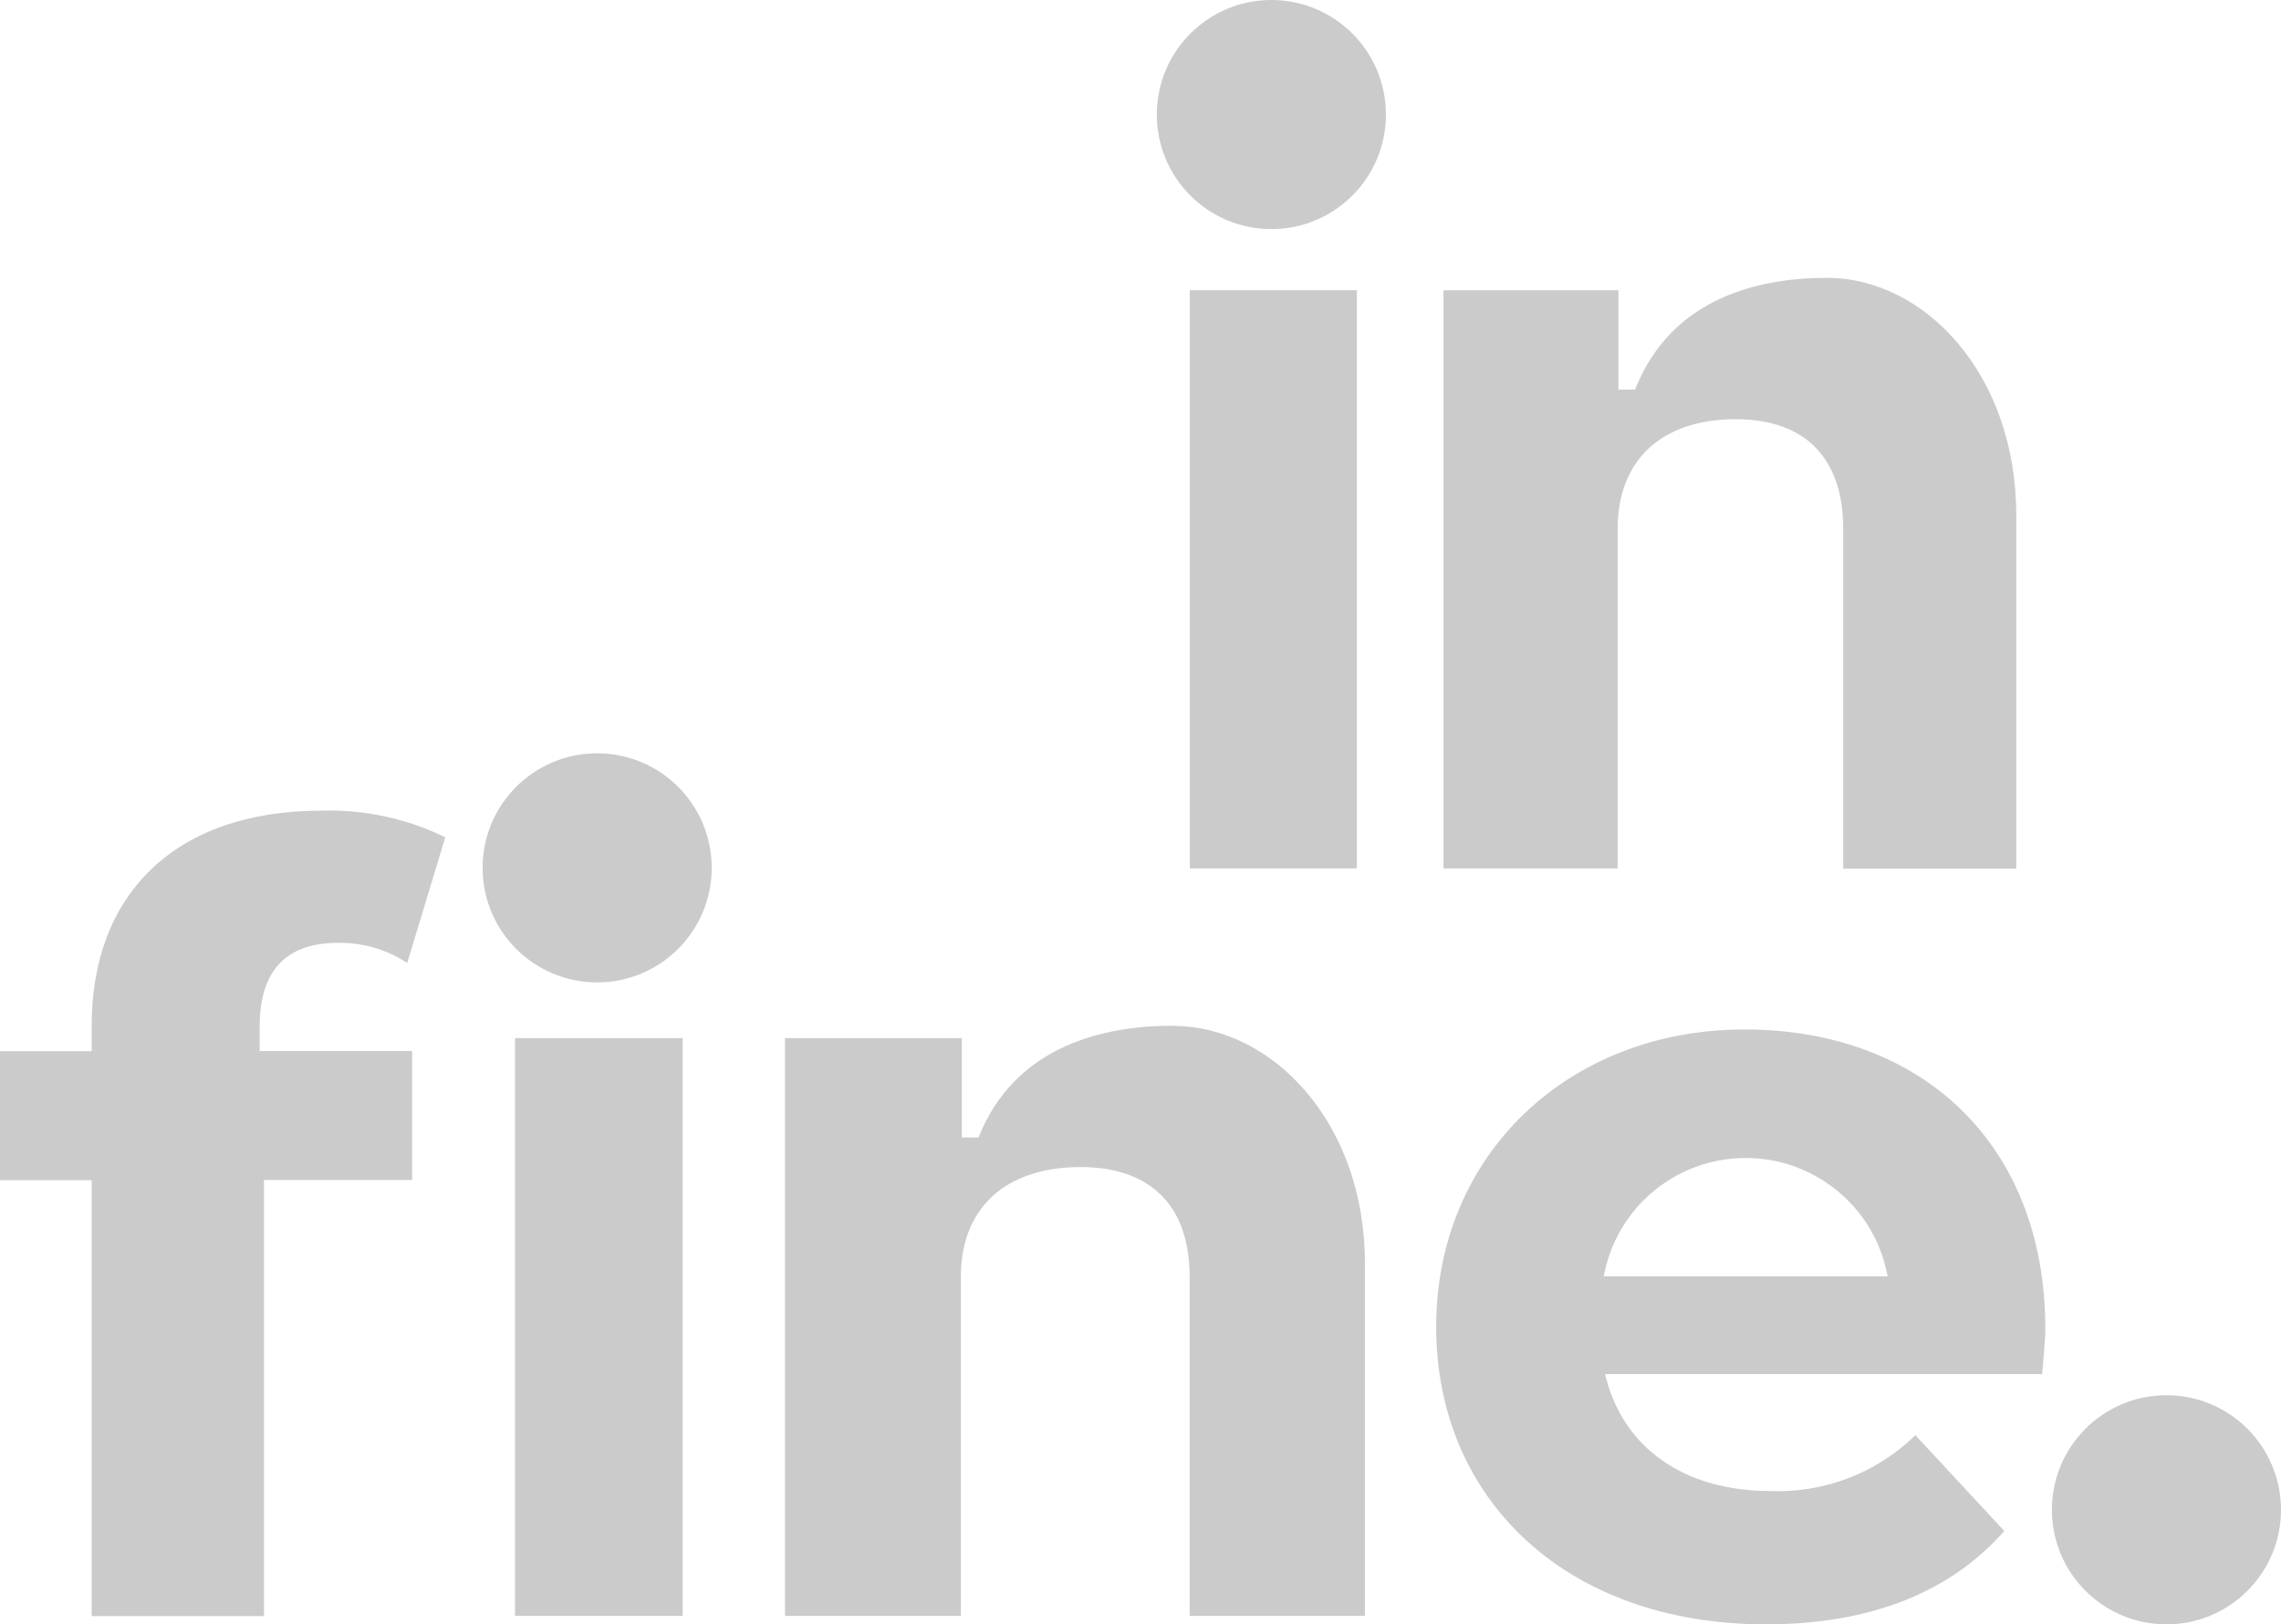
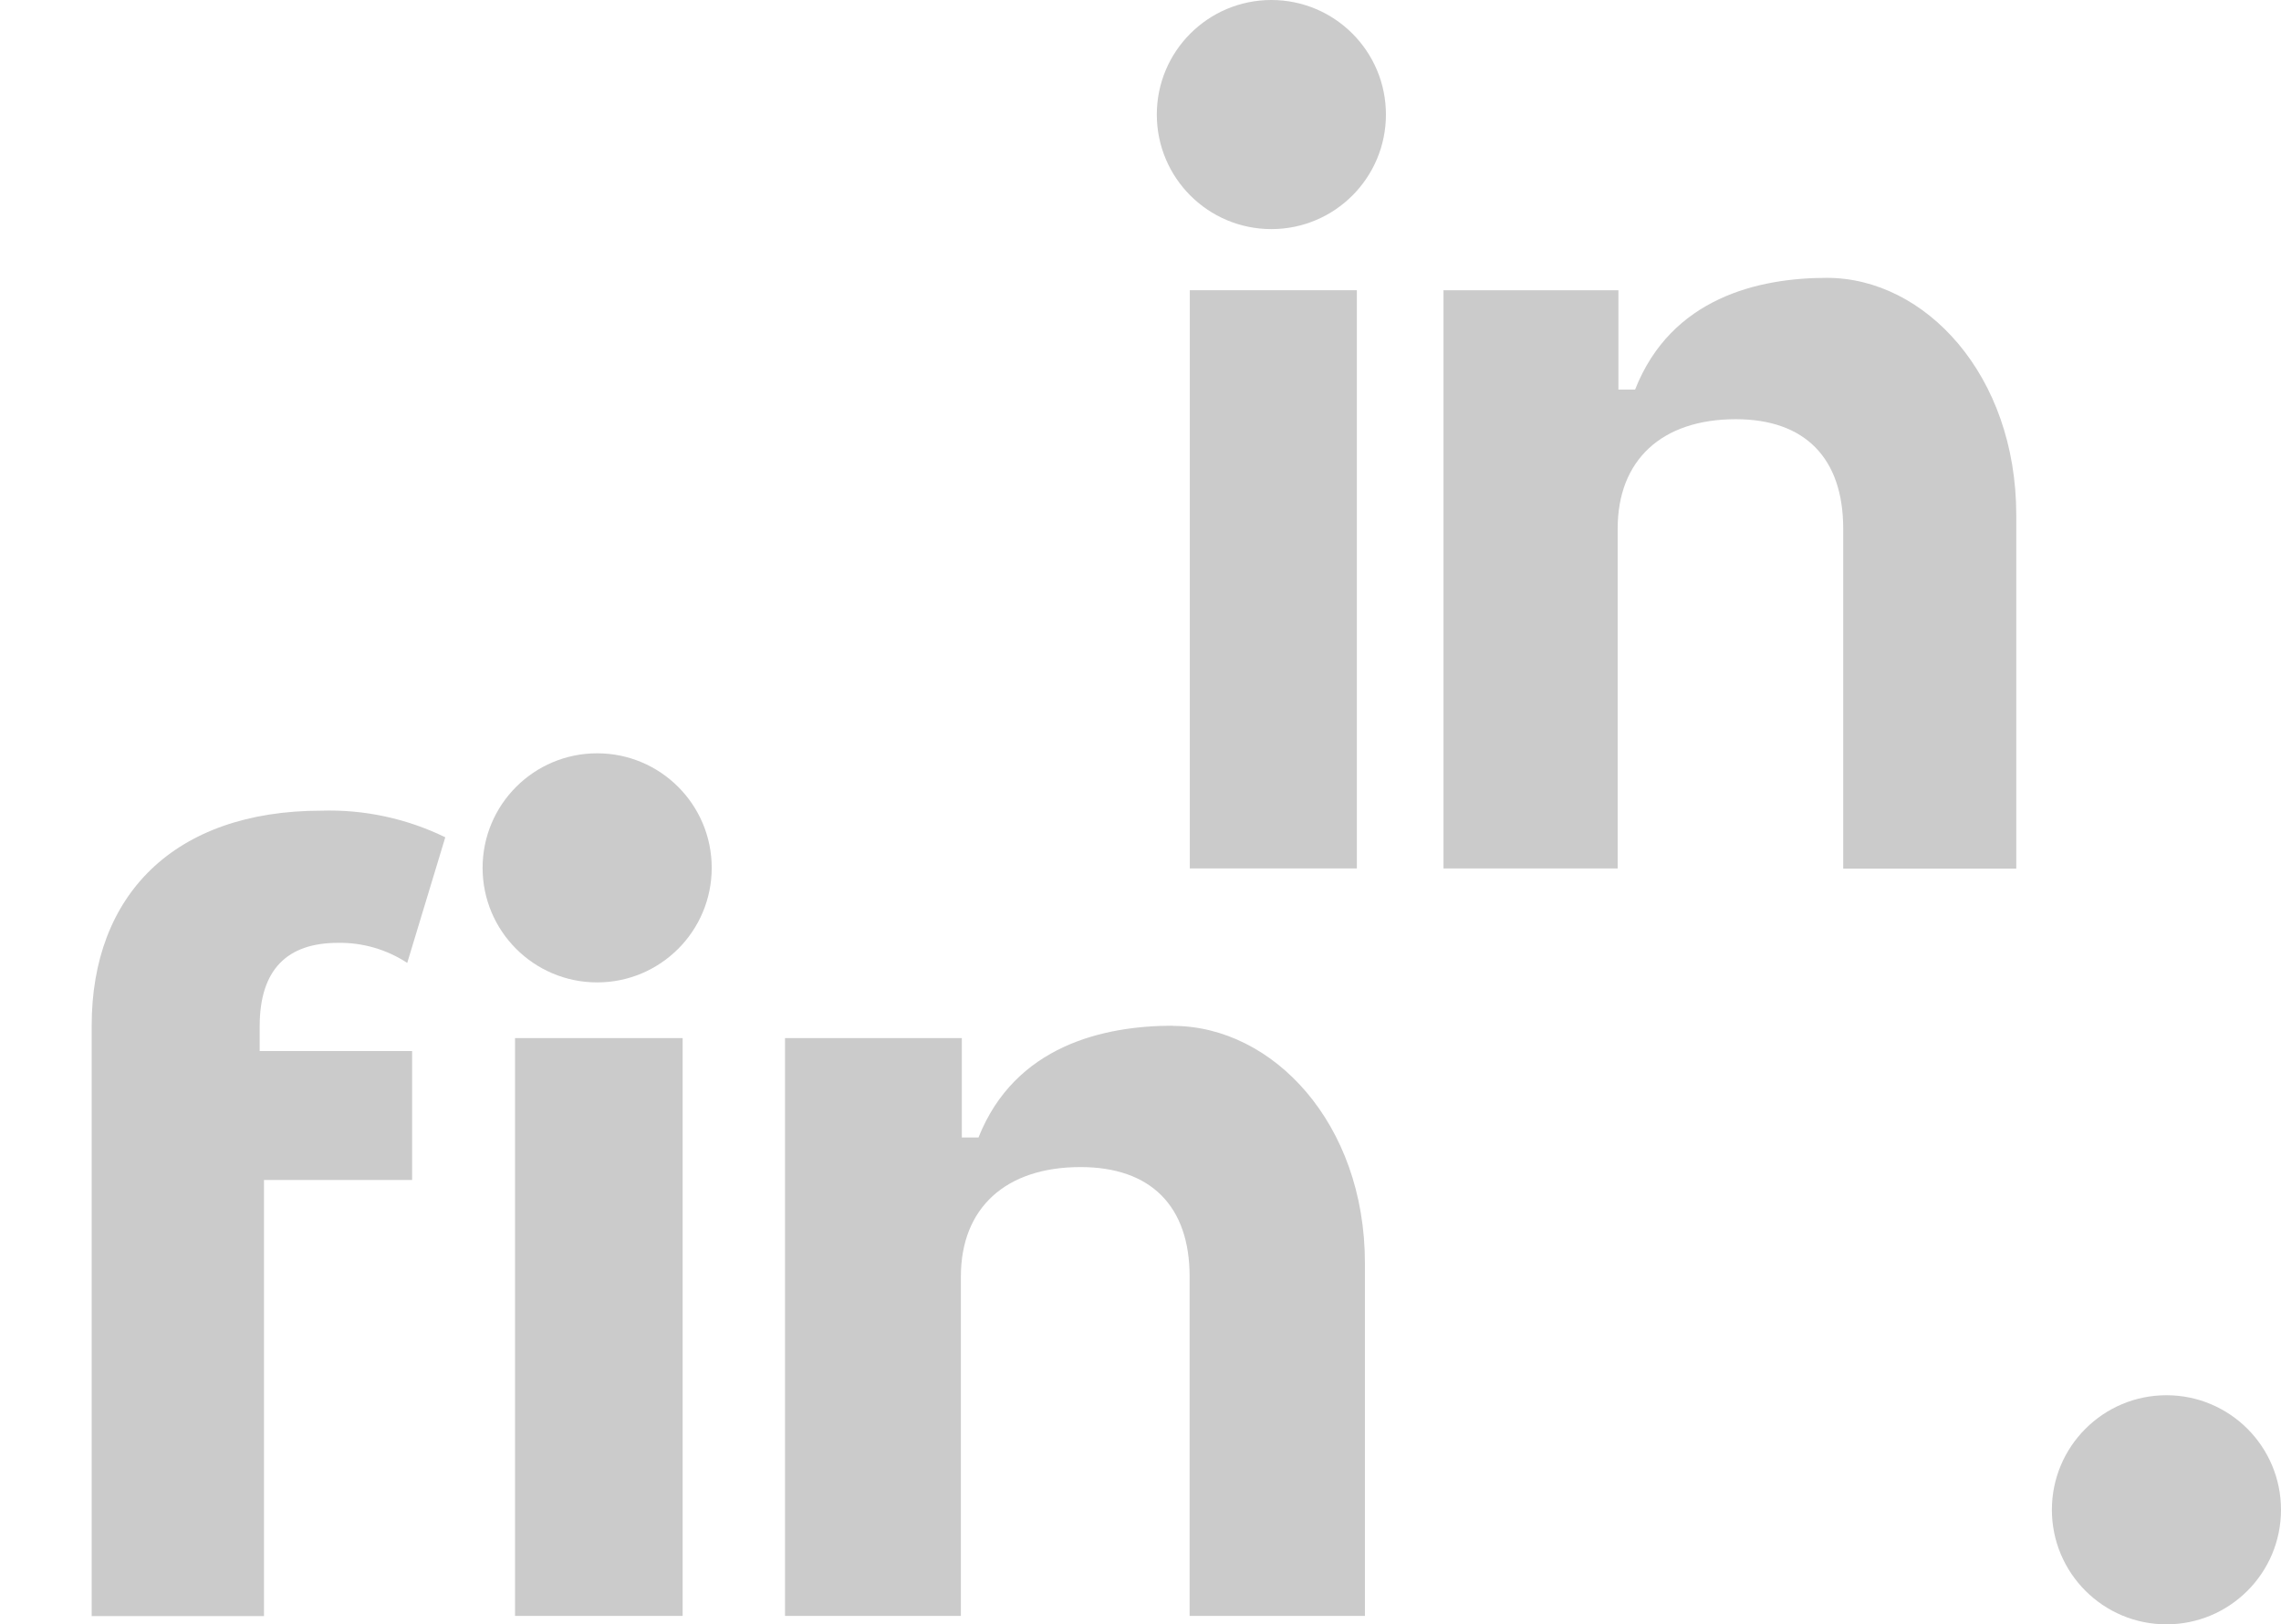
<svg xmlns="http://www.w3.org/2000/svg" id="a" viewBox="0 0 121.66 86.64">
  <defs>
    <style>.b{fill:#cbcbcb;}</style>
  </defs>
-   <path class="b" d="M108.92,73.29h-23.31c.89,3.84,4.12,6.24,8.82,6.24,2.88,.11,5.68-.97,7.73-2.98l4.74,5.11c-2.86,3.26-7.13,4.98-12.71,4.98-10.69,0-17.59-6.7-17.59-15.87s7.05-15.86,16.45-15.86,16.04,6.07,16.04,15.97c0,.69-.11,1.67-.17,2.41Zm-23.39-5.21h15.15c-.76-4.18-4.77-6.95-8.95-6.19-3.15,.57-5.62,3.04-6.19,6.19Z" />
  <path class="b" d="M63.46,15.48h8.91v30.84h-8.91V15.48Z" />
  <circle class="b" cx="67.81" cy="6.11" r="6.11" />
  <circle class="b" cx="31.85" cy="46.29" r="6.11" />
  <circle class="b" cx="115.55" cy="80.53" r="6.11" />
  <path class="b" d="M97.44,14.82c-3.62,0-8.3,1.05-10.23,5.96h-.89v-5.3h-9.33v30.84h9.29V28.2c0-3.66,2.35-5.84,6.3-5.84,3.7,0,5.73,2.08,5.73,5.84v18.13h9.23V27.47c0-7.48-4.87-12.65-10.1-12.65Z" />
  <path class="b" d="M62.56,54.71c-3.67,0-8.42,1.05-10.37,5.96h-.89v-5.3h-9.43v30.82h9.38v-18.1c0-3.66,2.39-5.84,6.38-5.84,3.75,0,5.82,2.08,5.82,5.84v18.1h9.35v-18.82c0-7.48-4.94-12.65-10.24-12.65Z" />
  <rect class="b" x="27.47" y="55.37" width="8.94" height="30.82" />
-   <path class="b" d="M13.85,54.74c0-3.03,1.47-4.45,4.18-4.45,1.31-.02,2.59,.35,3.69,1.07l2.03-6.7c-2.05-1-4.32-1.49-6.6-1.42-7.89,0-12.26,4.53-12.26,11.46v1.37H0v6.88H4.89v23.25H14.08v-23.26h7.9v-6.88H13.85v-1.32Z" />
+   <path class="b" d="M13.85,54.74c0-3.03,1.47-4.45,4.18-4.45,1.31-.02,2.59,.35,3.69,1.07l2.03-6.7c-2.05-1-4.32-1.49-6.6-1.42-7.89,0-12.26,4.53-12.26,11.46v1.37v6.88H4.89v23.25H14.08v-23.26h7.9v-6.88H13.85v-1.32Z" />
</svg>